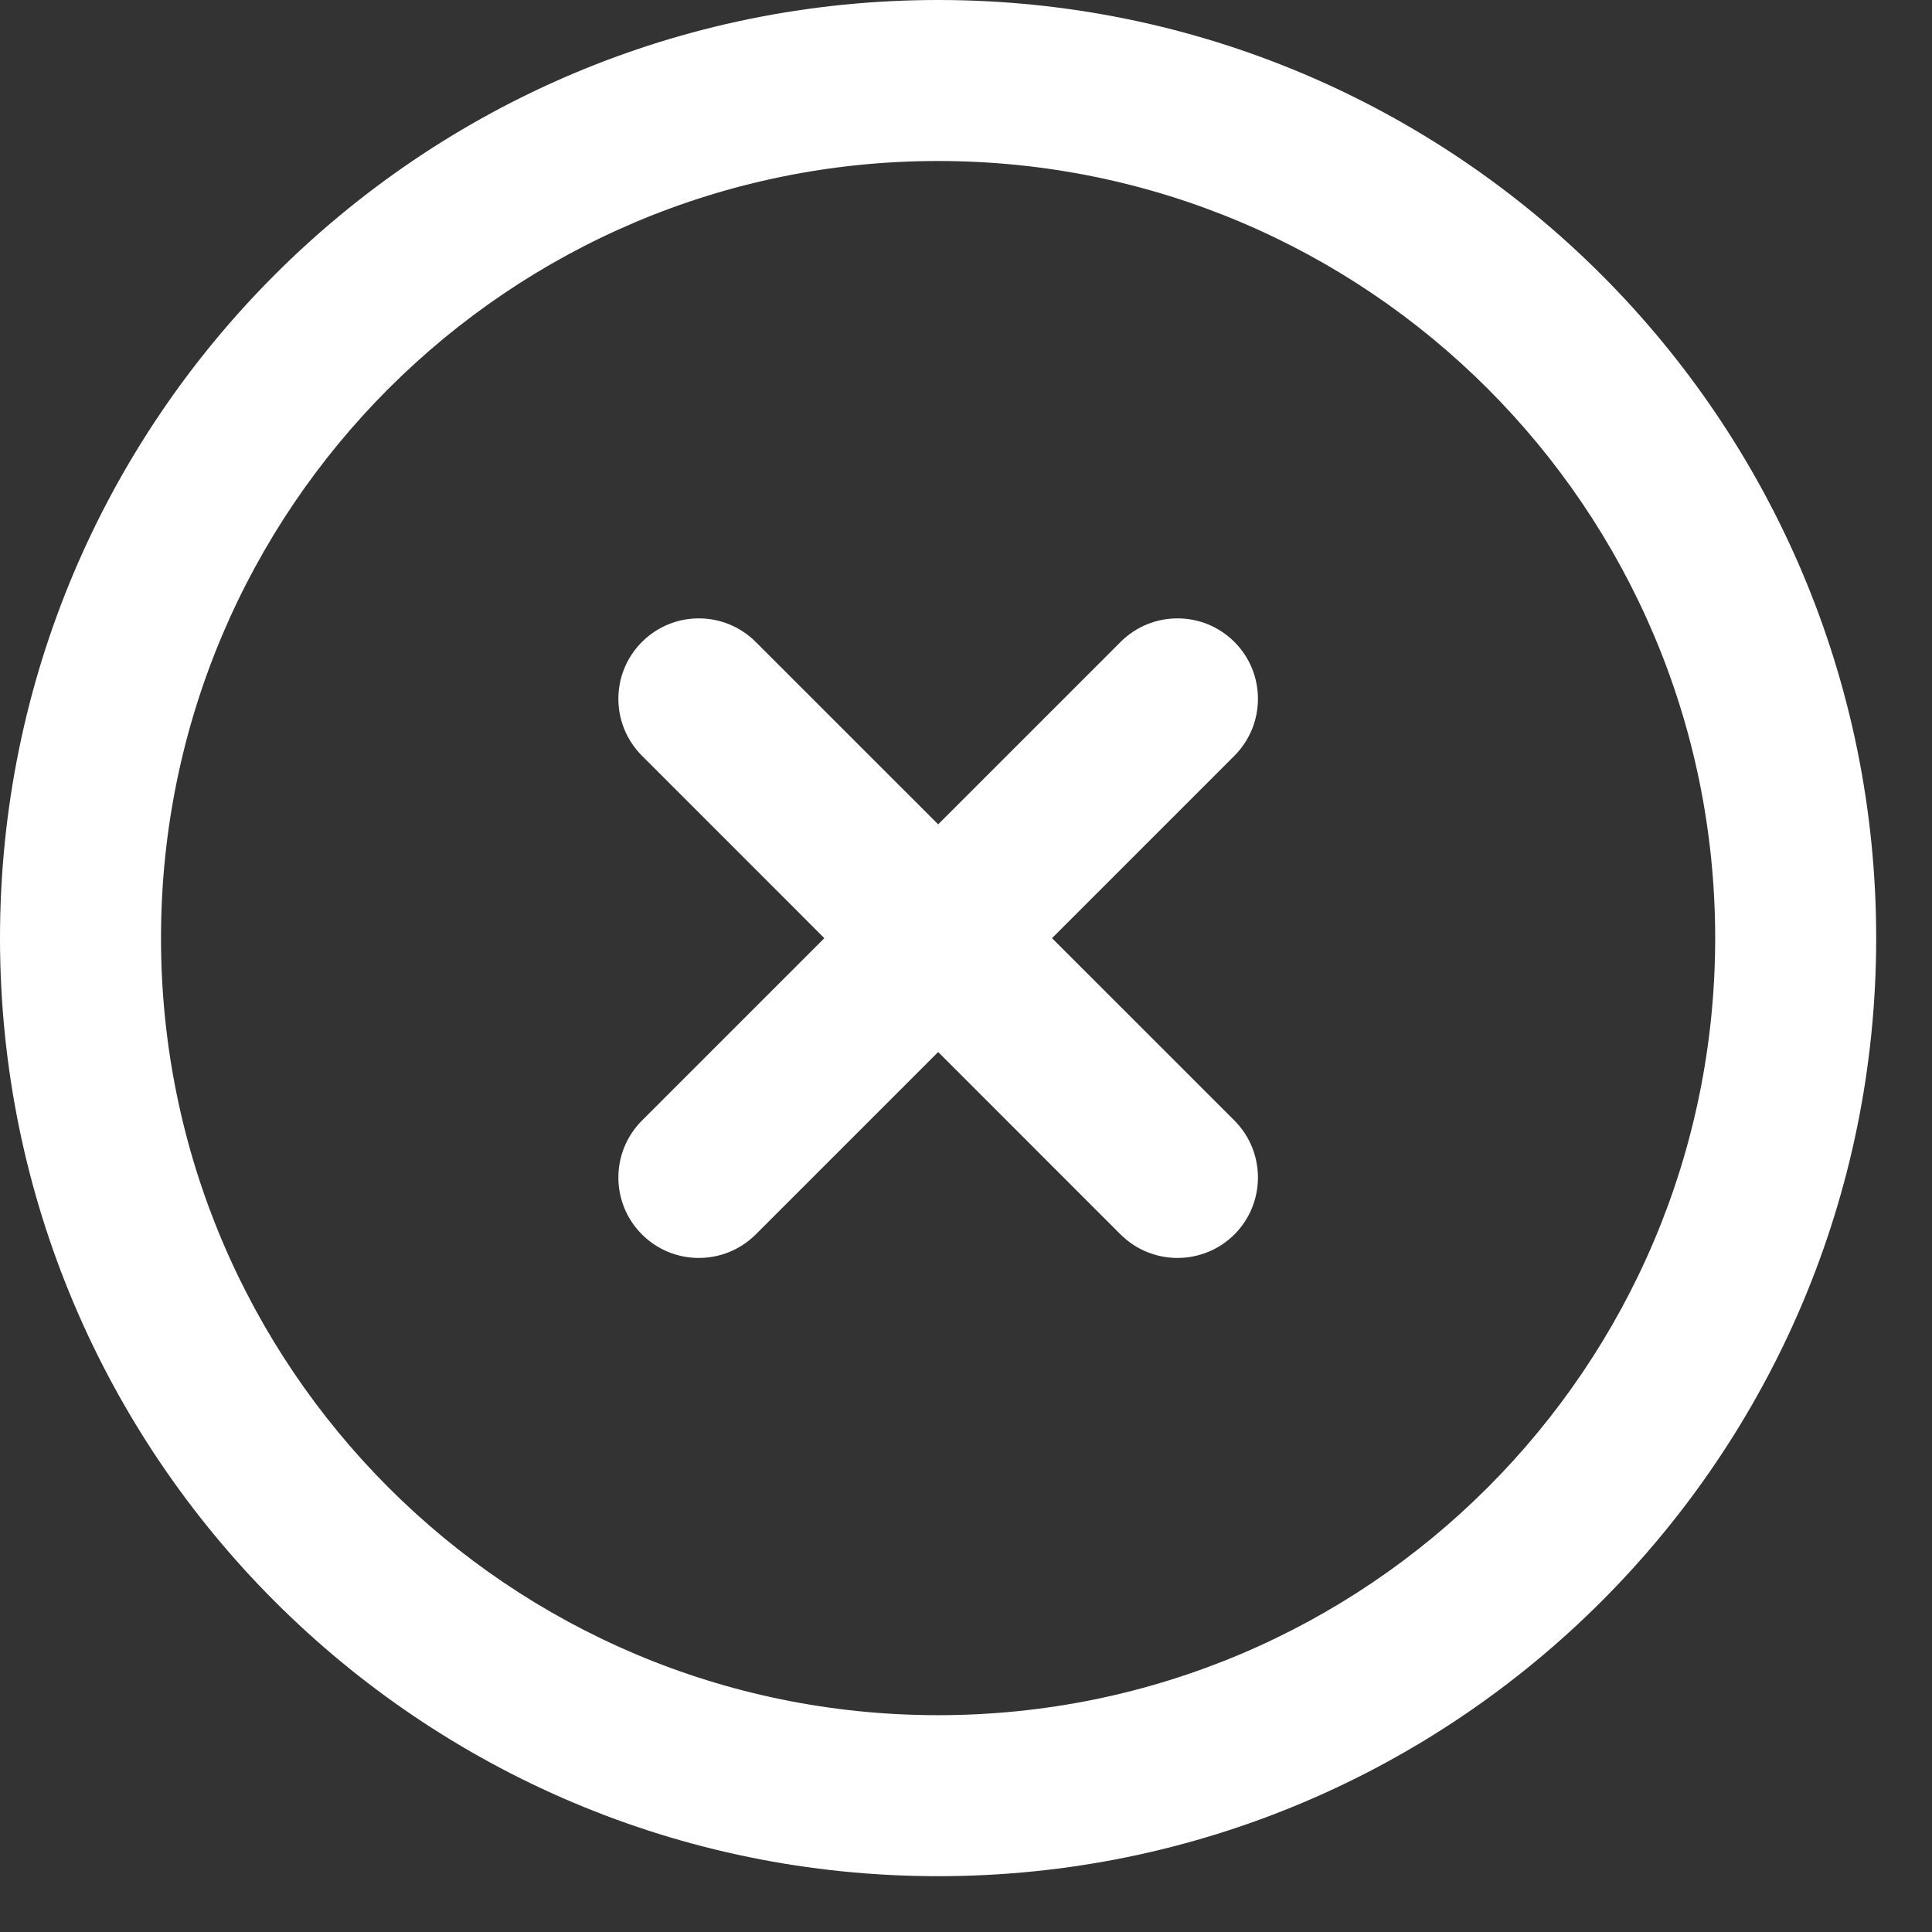
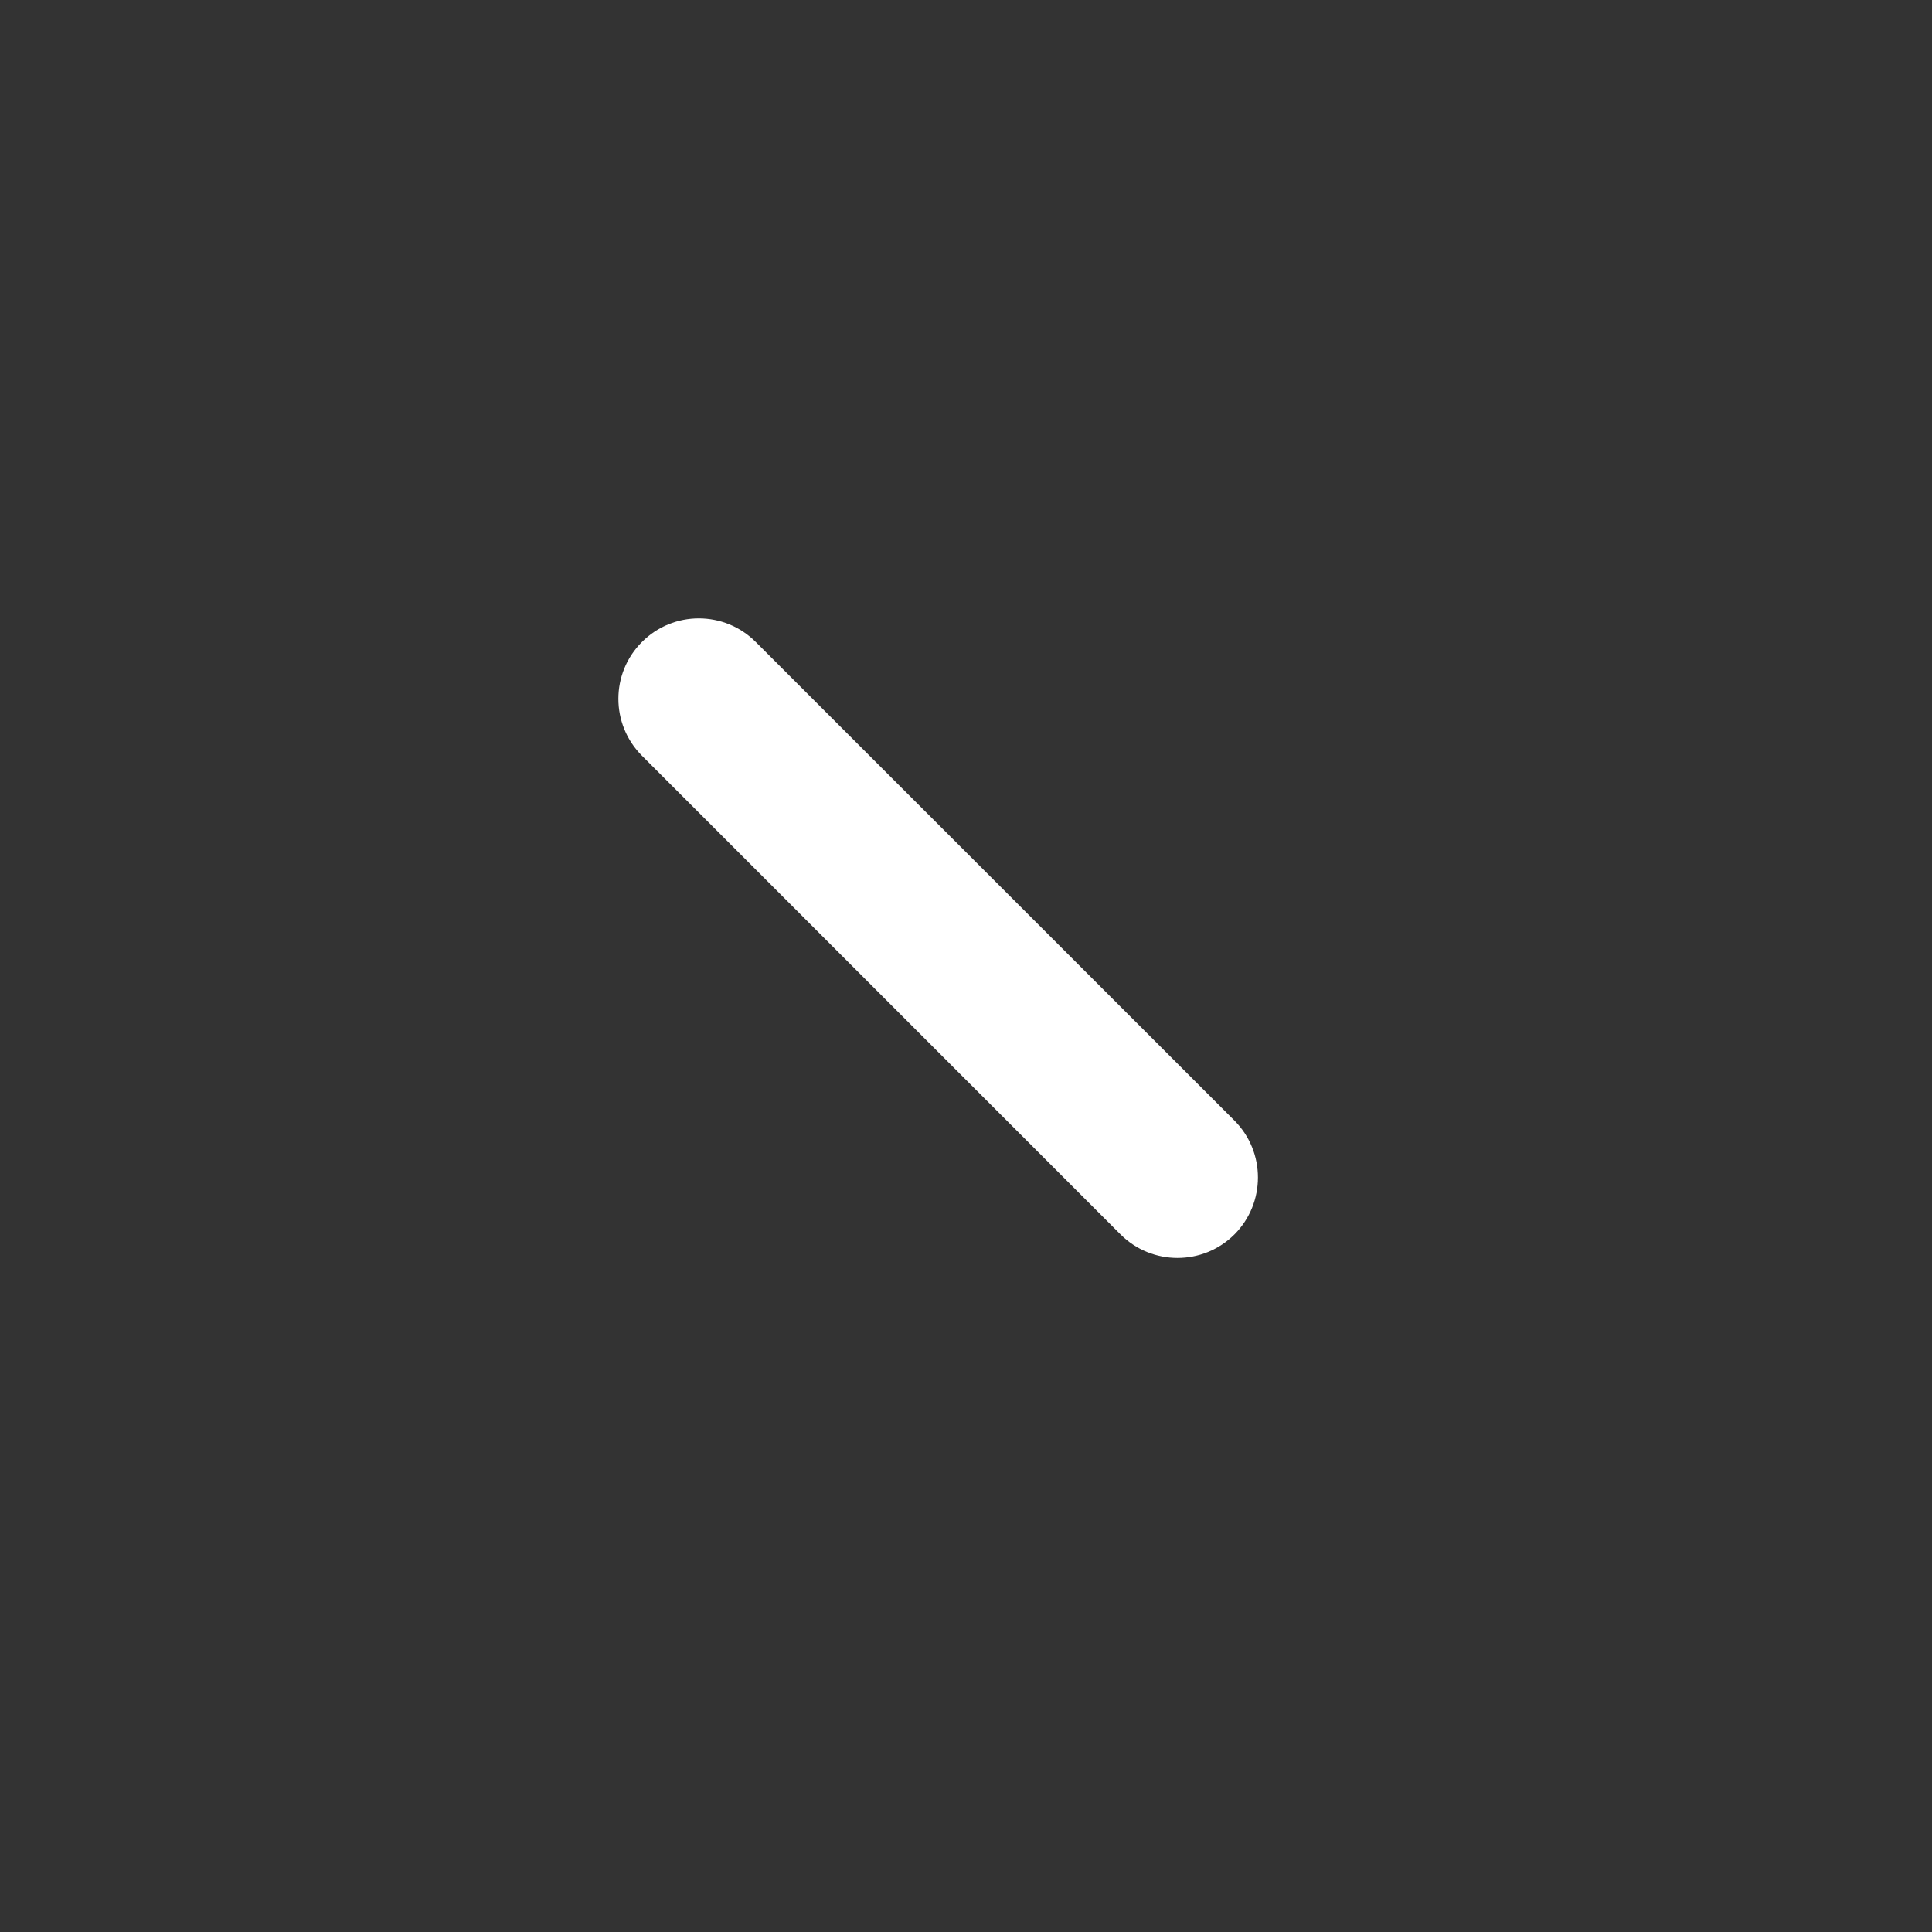
<svg xmlns="http://www.w3.org/2000/svg" width="18" height="18" viewBox="0 0 18 18" fill="none">
  <rect x="0" y="0" width="18" height="18" fill="#333333" stroke="none" />
-   <path fill-rule="evenodd" clip-rule="evenodd" d="M8.74 1.5C4.741 1.5 1.5 4.741 1.5 8.74C1.5 12.739 4.741 15.98 8.74 15.98C12.739 15.98 15.98 12.739 15.98 8.74C15.98 4.741 12.739 1.5 8.74 1.5ZM0 8.74C0 3.913 3.913 0 8.74 0C13.567 0 17.48 3.913 17.48 8.74C17.48 13.567 13.567 17.48 8.74 17.48C3.913 17.48 0 13.567 0 8.74Z" fill="white" />
-   <path fill-rule="evenodd" clip-rule="evenodd" d="M11.501 5.981C11.793 6.273 11.793 6.748 11.501 7.041L7.041 11.501C6.748 11.793 6.273 11.793 5.981 11.501V11.501C5.688 11.208 5.688 10.733 5.981 10.44L10.44 5.981C10.733 5.688 11.208 5.688 11.501 5.981V5.981Z" fill="white" />
  <path fill-rule="evenodd" clip-rule="evenodd" d="M11.501 11.501C11.208 11.793 10.733 11.793 10.44 11.501L5.981 7.041C5.688 6.748 5.688 6.273 5.981 5.981V5.981C6.273 5.688 6.748 5.688 7.041 5.981L11.501 10.44C11.793 10.733 11.793 11.208 11.501 11.501V11.501Z" fill="white" />
</svg>